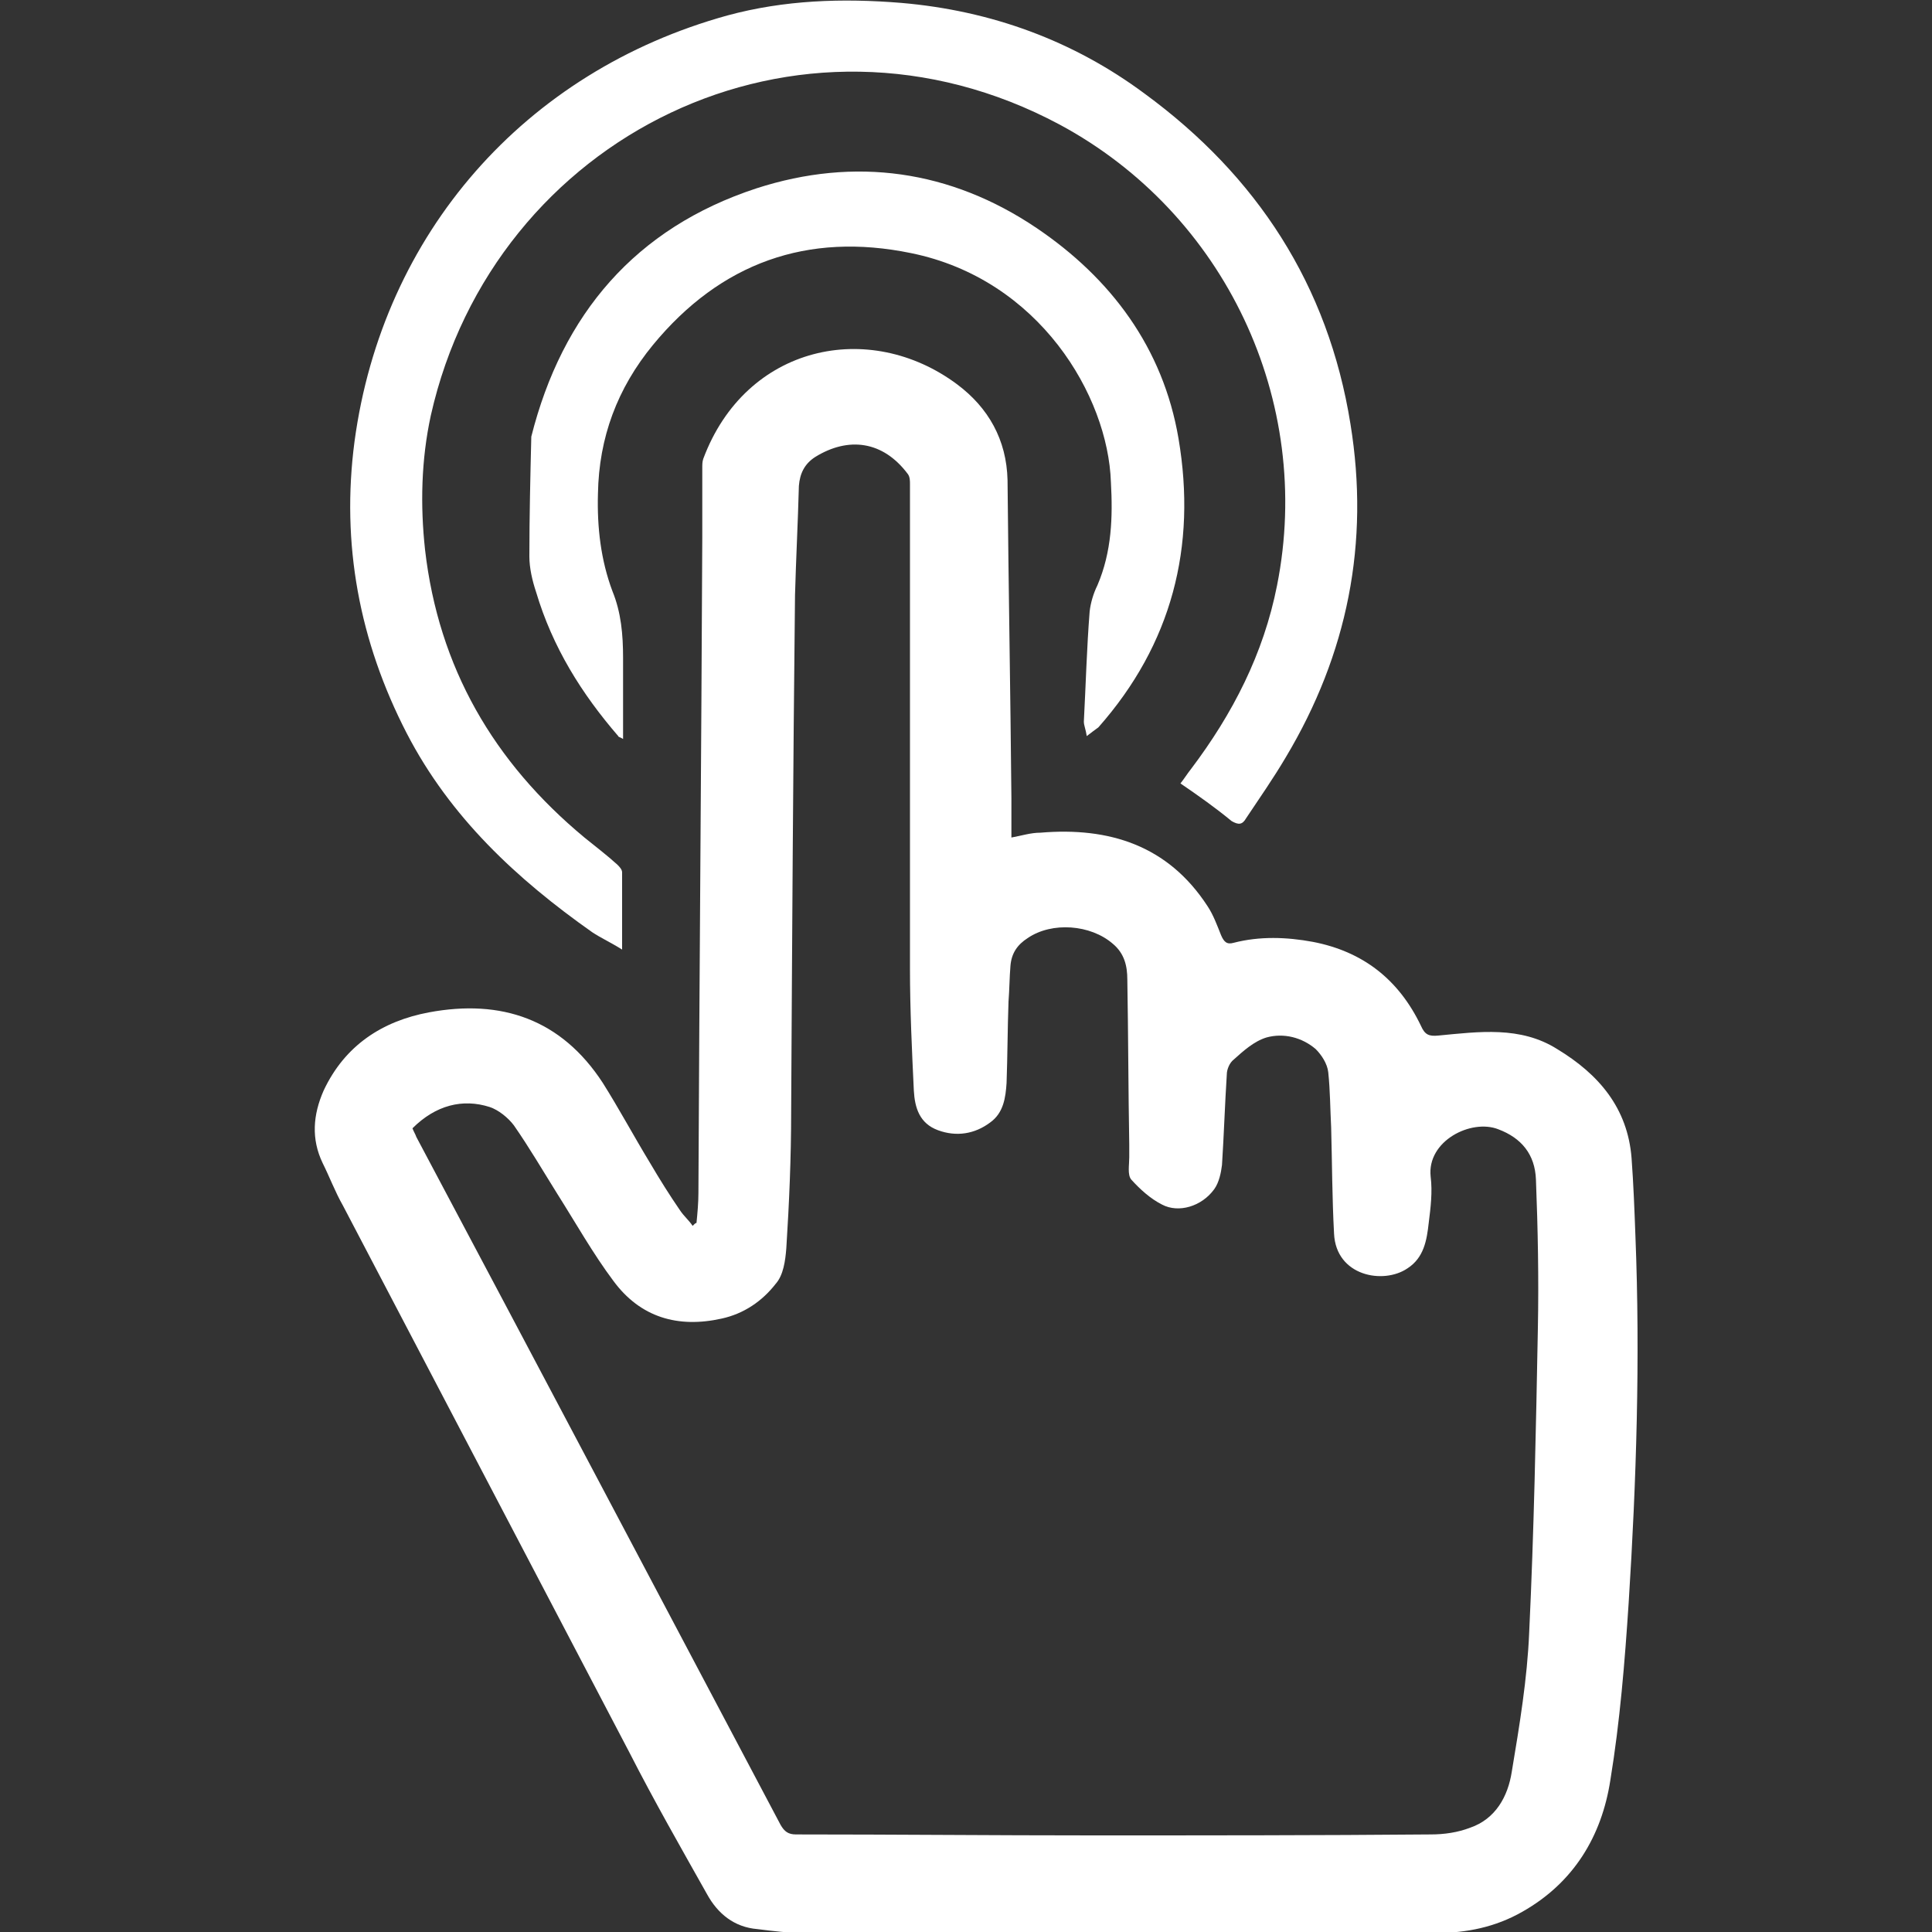
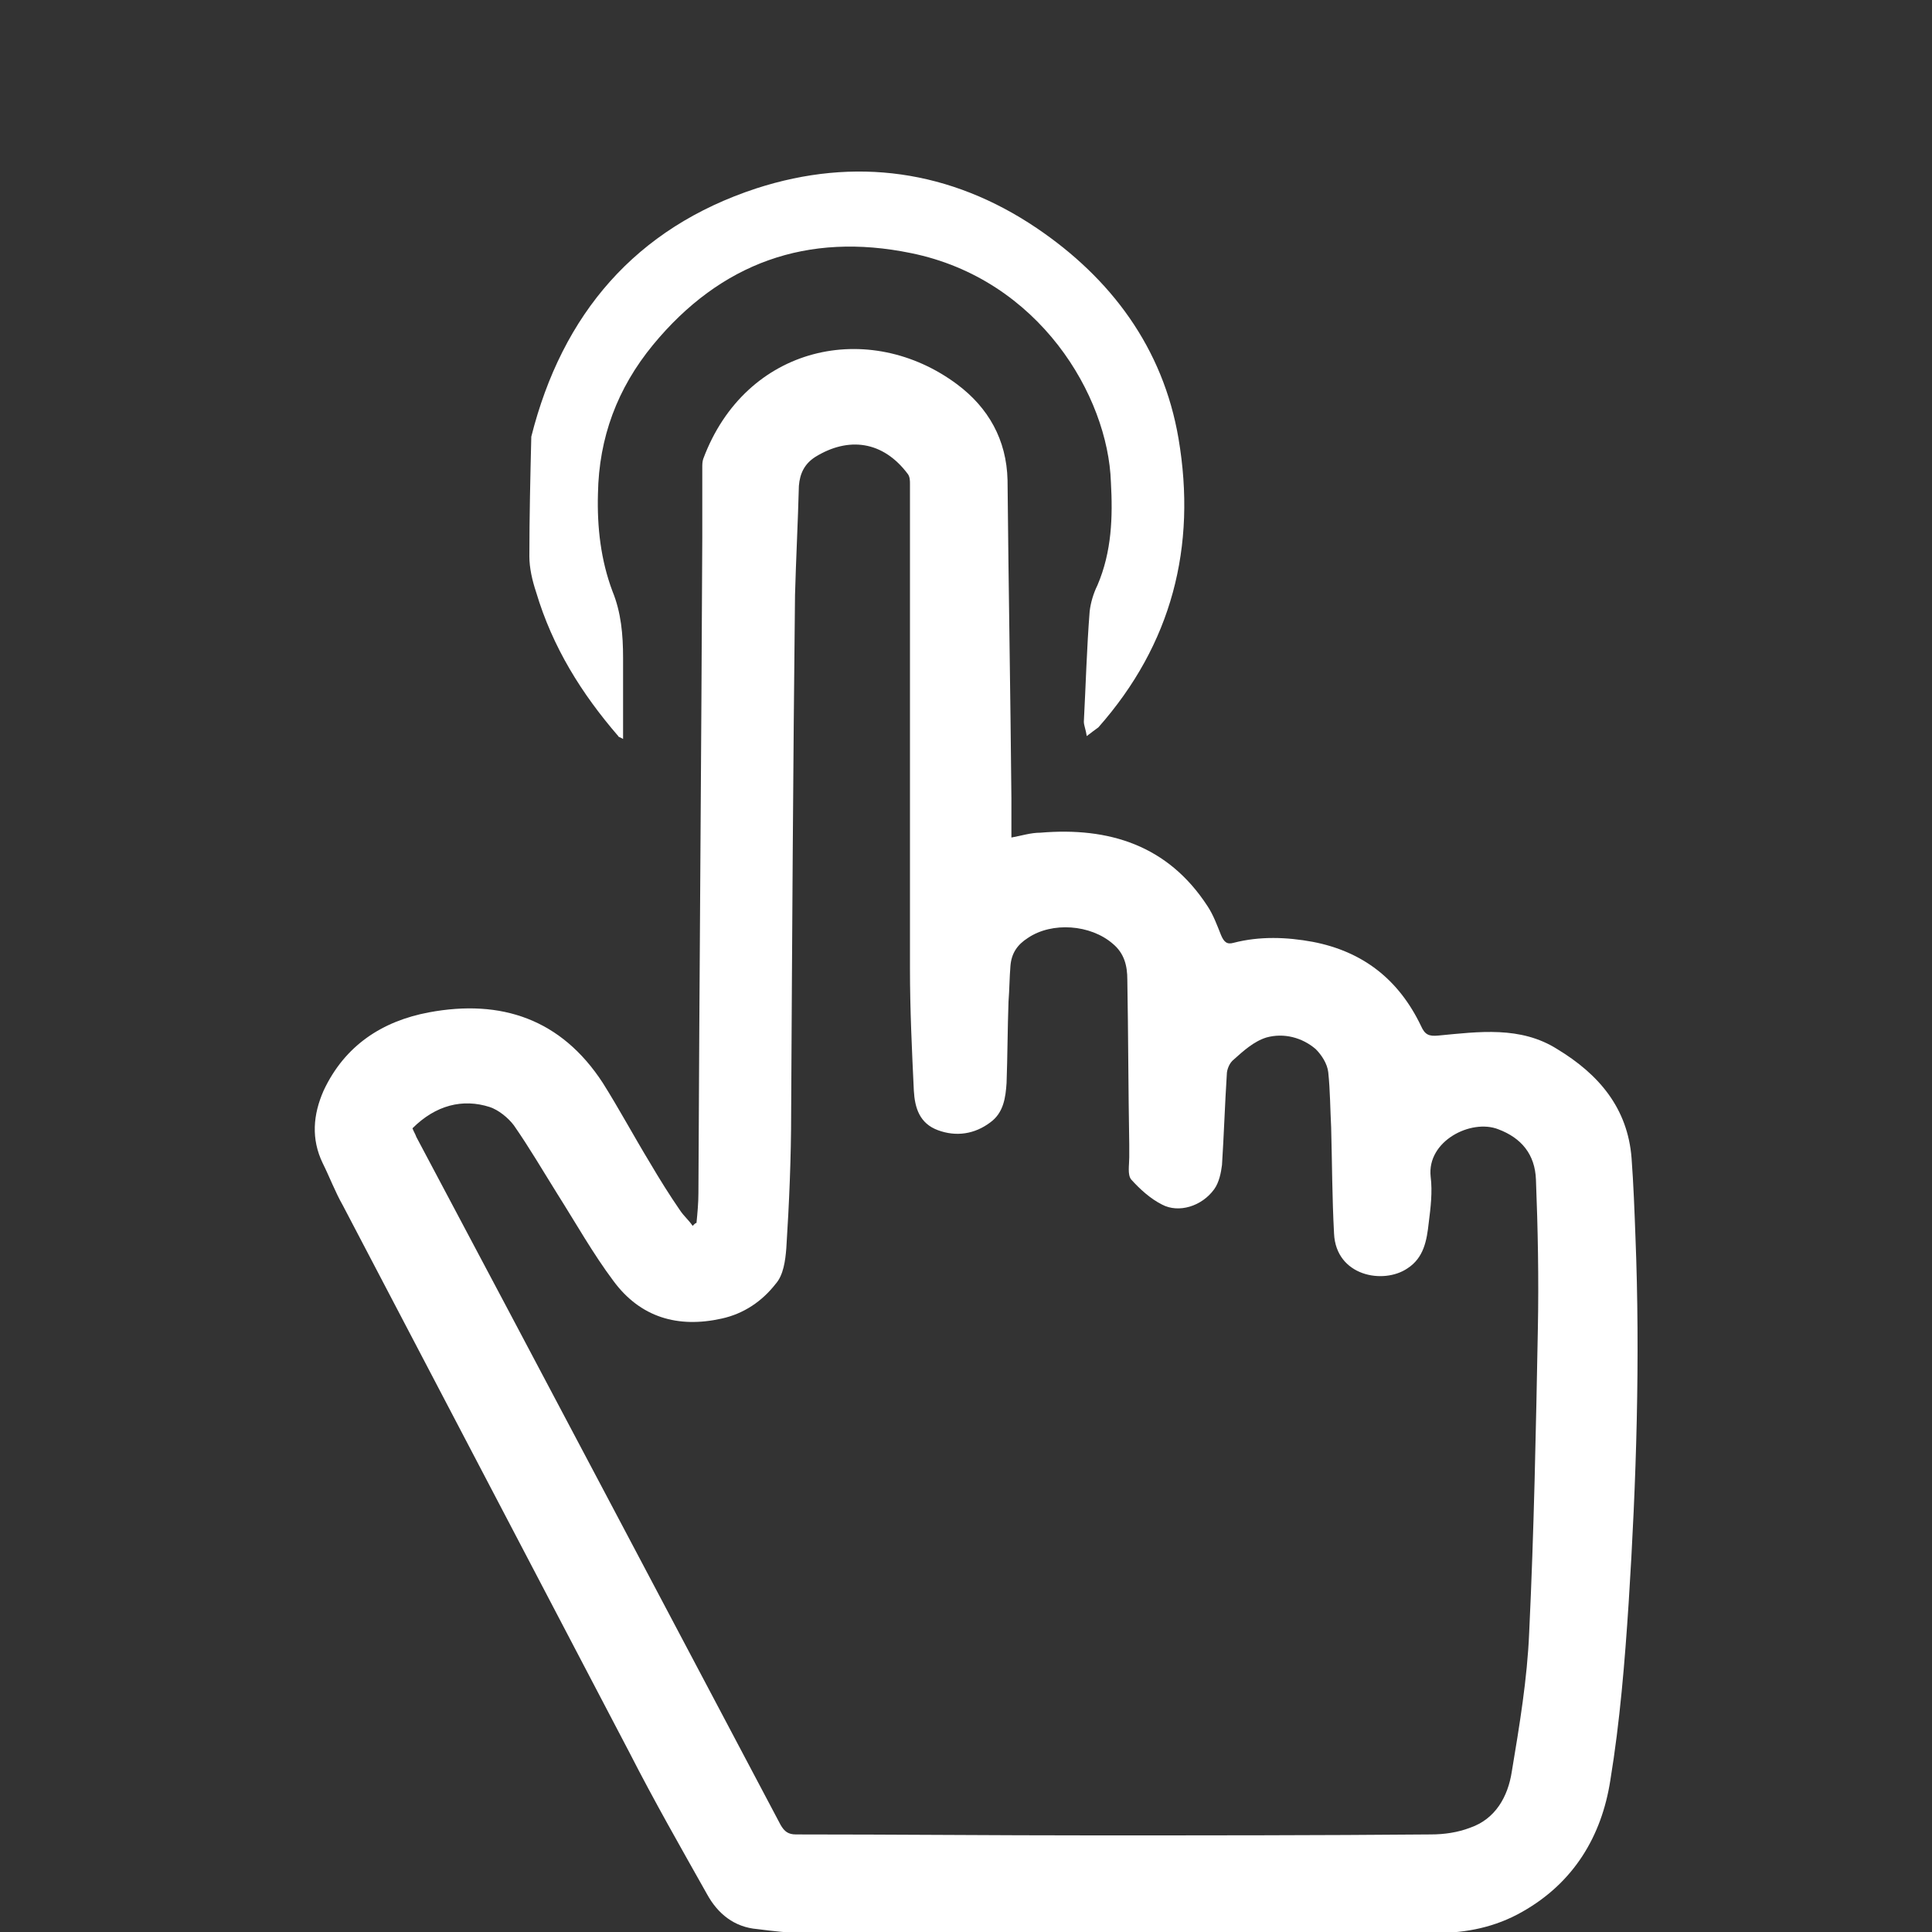
<svg xmlns="http://www.w3.org/2000/svg" version="1.1" id="Layer_1" x="0px" y="0px" viewBox="0 0 200 200" style="enable-background:new 0 0 200 200;" xml:space="preserve">
  <rect x="0" y="0" width="200" height="200" fill="#333333" stroke="none" />
  <style type="text/css">
	.st0{fill-rule:evenodd;clip-rule:evenodd;fill:#FFFFFF;}
</style>
  <g>
    <path class="st0" d="M72.1,126.6c0.1-1,0.2-2.1,0.2-3.1c0.1-22.6,0.3-45.2,0.4-67.8c0-2.4,0-4.8,0-7.3c0-0.3,0-0.6,0.1-0.9   C77.2,35.7,90,33,99.1,39.8c3.2,2.4,5.1,5.7,5.2,9.9c0.1,11,0.3,21.9,0.4,32.9c0,1.3,0,2.6,0,4.1c1.1-0.2,2-0.5,3-0.5   c7.1-0.6,13.2,1.3,17.3,7.6c0.6,0.9,1,2,1.4,3c0.3,0.7,0.6,1,1.3,0.8c2.7-0.7,5.5-0.6,8.2-0.1c5.2,1,8.9,3.9,11.2,8.7   c0.4,0.9,0.8,1.1,1.8,1c4.2-0.4,8.5-1,12.3,1.4c4.3,2.6,7.3,6.1,7.7,11.3c0.2,2.7,0.3,5.4,0.4,8.1c0.5,12.6,0.1,25.3-0.7,37.9   c-0.4,6.1-0.9,12.3-1.9,18.4c-0.9,5.8-3.8,10.6-9.1,13.6c-2.8,1.6-5.8,2.2-8.9,2.2c-21.8,0-43.6,0-65.5,0c-1.6,0-3.2-0.2-4.8-0.4   c-2.4-0.2-4.1-1.6-5.2-3.6c-2.7-4.8-5.5-9.7-8-14.6c-9.9-18.9-19.8-37.8-29.7-56.7c-0.8-1.4-1.4-3-2.1-4.4c-1.2-2.5-1-5,0.1-7.5   c2.2-4.7,6.1-7.2,10.9-8.1c7.5-1.4,13.7,0.7,18,7.3c1.7,2.7,3.2,5.5,4.9,8.3c1,1.7,2,3.3,3.1,4.9c0.4,0.6,0.9,1,1.3,1.6   C71.9,126.7,72,126.6,72.1,126.6z M42.7,116.8c0.1,0.3,0.3,0.6,0.4,0.9c12.6,23.7,25.1,47.4,37.7,71.2c0.4,0.7,0.8,1,1.6,1   c10.2,0,20.5,0.1,30.7,0.1c11.7,0,23.4,0,35-0.1c1.4,0,2.8-0.2,4.1-0.7c2.6-0.9,3.9-3.2,4.3-5.8c0.8-4.8,1.6-9.6,1.8-14.4   c0.5-10.5,0.7-21,0.9-31.5c0.1-5.1,0-10.3-0.2-15.4c-0.1-2.6-1.5-4.3-3.9-5.2c-2.8-1.1-7.4,1.2-7,4.9c0.2,1.6,0,3.2-0.2,4.8   c-0.2,1.8-0.5,3.6-2.2,4.7c-2.5,1.7-7.4,0.8-7.6-3.6c-0.2-3.7-0.2-7.3-0.3-11c-0.1-1.9-0.1-3.8-0.3-5.7c-0.1-0.9-0.7-1.8-1.3-2.4   c-1.4-1.2-3.3-1.7-5.1-1.2c-1.3,0.4-2.4,1.4-3.4,2.3c-0.4,0.3-0.7,1-0.7,1.5c-0.2,3.1-0.3,6.3-0.5,9.4c-0.1,0.8-0.3,1.8-0.8,2.5   c-1.3,1.8-3.7,2.5-5.4,1.6c-1.2-0.6-2.3-1.6-3.2-2.6c-0.4-0.5-0.2-1.5-0.2-2.3c0-0.4,0-0.9,0-1.3c-0.1-5.7-0.1-11.4-0.2-17.1   c0-1.4-0.3-2.7-1.5-3.7c-2.3-2-6.3-2.3-8.8-0.6c-1.1,0.7-1.7,1.6-1.8,2.9c-0.1,1.2-0.1,2.4-0.2,3.7c-0.1,2.8-0.1,5.6-0.2,8.4   c-0.1,1.5-0.3,3.1-1.7,4.1c-1.6,1.2-3.5,1.5-5.4,0.8c-1.9-0.7-2.4-2.3-2.5-4.1c-0.2-4.2-0.4-8.4-0.4-12.6c0-16.7,0-33.4,0-50.2   c0-0.3,0-0.7-0.2-1c-2.6-3.5-6.2-3.9-9.6-1.8c-1.1,0.7-1.6,1.7-1.7,3c-0.1,3.8-0.3,7.6-0.4,11.3c-0.2,17.8-0.3,35.7-0.4,53.5   c0,4.7-0.2,9.4-0.5,14.1c-0.1,1.3-0.3,2.8-1.1,3.7c-1.4,1.8-3.3,3.1-5.6,3.6c-4.5,1-8.4-0.1-11.2-3.9c-2.1-2.8-3.9-6-5.8-9   c-1.5-2.4-2.9-4.8-4.5-7.1c-0.6-0.8-1.6-1.6-2.5-1.9C47.9,113.7,45.1,114.4,42.7,116.8z" />
-     <path class="st0" d="M122.2,81.1c0.4-0.5,0.7-1,1.1-1.5c4.3-5.7,7.5-11.9,8.9-19c3.8-19.1-5.4-38.5-22.5-47.7   C82.6-1.6,51.1,14.1,44.6,43c-1,4.6-1.1,9.3-0.6,13.9c1.4,12.2,7.1,22,16.5,29.8c1.1,0.9,2.3,1.8,3.4,2.8c0.2,0.2,0.5,0.5,0.5,0.8   c0,2.6,0,5.2,0,8c-1.1-0.7-2.2-1.2-3.1-1.8C53.5,91,46.6,84.6,42.1,75.9c-4.9-9.5-6.8-19.6-5.4-30.2C39.6,24.2,54.3,7.4,75.3,1.6   c5.9-1.6,11.9-1.8,18-1.3c9.3,0.8,17.8,3.9,25.2,9.4c11.6,8.5,19,19.8,21.3,34.2c2,12.3-0.3,23.8-6.7,34.5   c-1.3,2.2-2.7,4.2-4.1,6.3c-0.4,0.7-0.8,0.7-1.5,0.3C125.8,83.6,124.1,82.4,122.2,81.1z" />
    <path class="st0" d="M112.5,76.2c-0.1-0.7-0.3-1.1-0.3-1.5c0.2-3.8,0.3-7.6,0.6-11.4c0.1-0.9,0.4-1.9,0.8-2.7   c1.5-3.5,1.6-7.1,1.4-10.7c-0.3-8.9-7.4-21-20.7-23.7c-10.7-2.2-19.7,1-26.7,9.5c-3.7,4.5-5.6,9.6-5.7,15.4   c-0.1,3.5,0.3,6.9,1.5,10.1c0.9,2.2,1.1,4.5,1.1,6.9c0,2.7,0,5.5,0,8.4c-0.3-0.2-0.5-0.2-0.5-0.3c-3.8-4.4-6.8-9.2-8.5-14.9   c-0.4-1.2-0.7-2.5-0.7-3.7c0-4.1,0.1-8.3,0.2-12.4c3.2-12.7,10.8-21.6,23.3-25.7c10.2-3.3,20.1-1.9,29,4.1   c7.7,5.2,13.1,12.4,14.7,21.8c1.9,11.2-0.7,21.3-8.3,29.9C113.3,75.6,113,75.8,112.5,76.2z" />
  </g>
</svg>